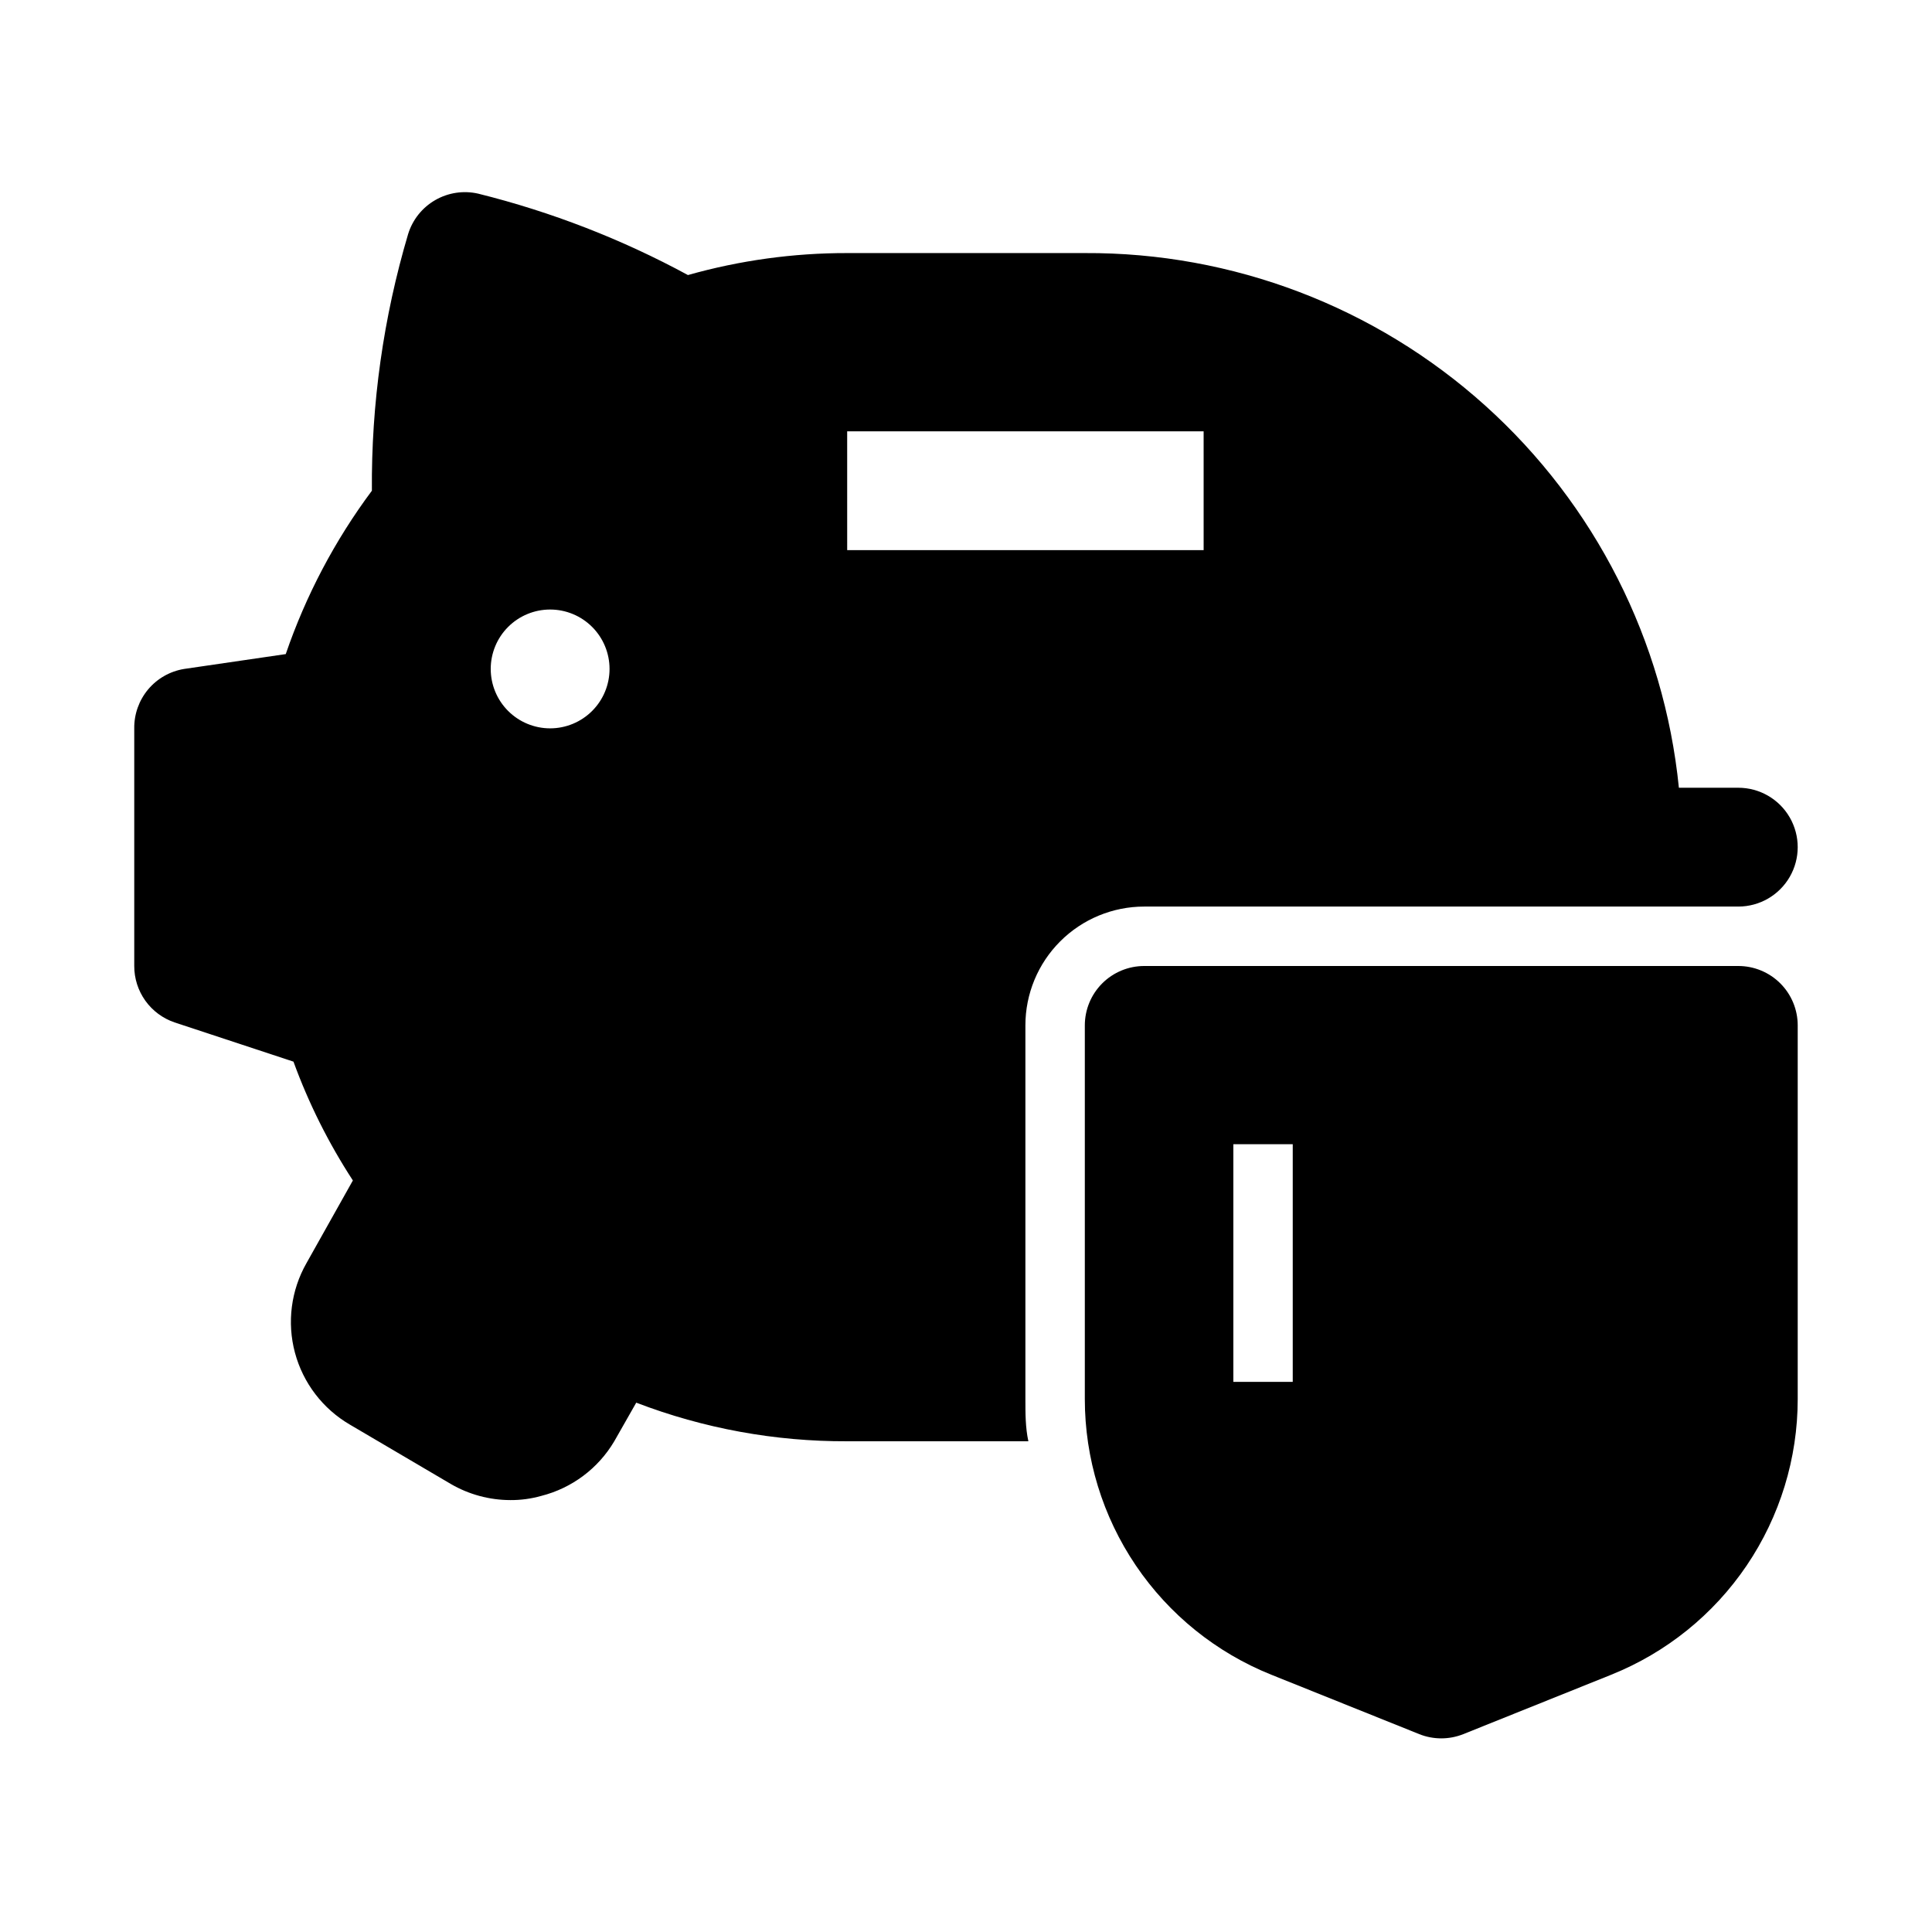
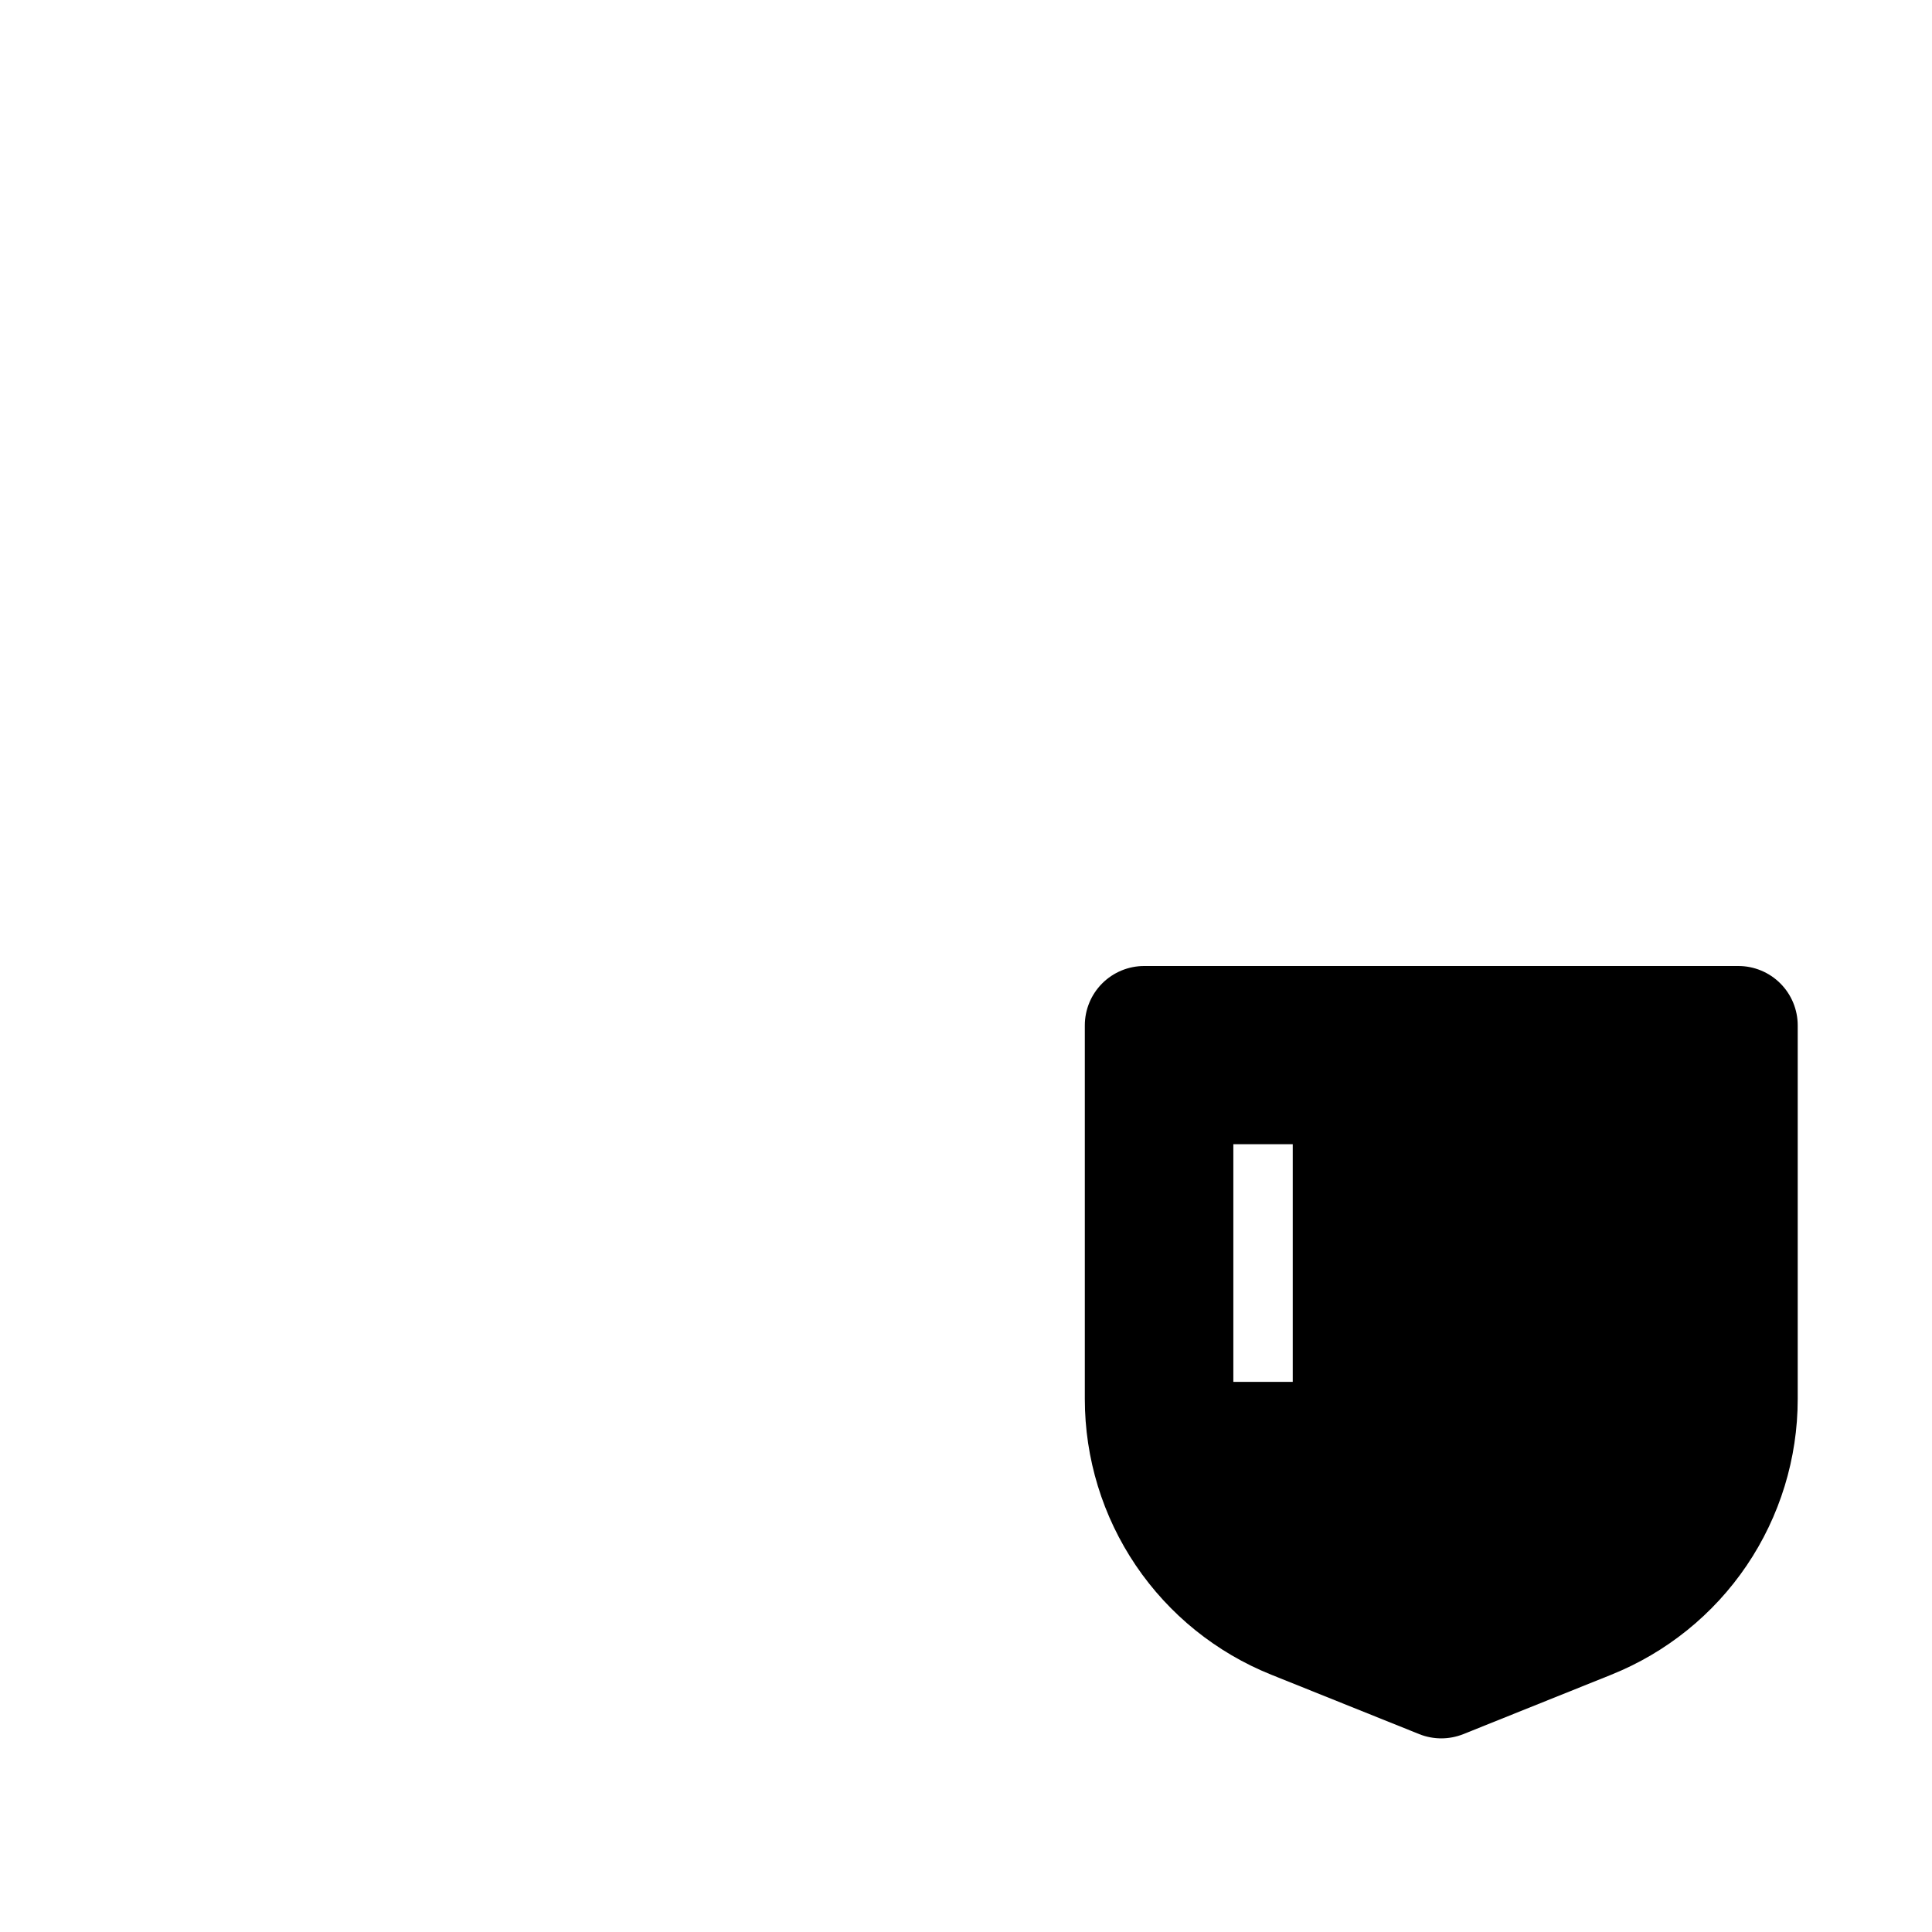
<svg xmlns="http://www.w3.org/2000/svg" fill="#000000" width="800px" height="800px" version="1.1" viewBox="144 144 512 512">
  <g>
-     <path d="m415.74 514.77v-99.031c0-8.352 3.316-16.359 9.223-22.266s13.914-9.223 22.266-9.223h157.44c5.625 0 10.82-3 13.633-7.871 2.812-4.871 2.812-10.875 0-15.746-2.812-4.871-8.008-7.871-13.633-7.871h-15.746c-3.914-38.969-22.215-75.082-51.328-101.28-29.113-26.203-66.945-40.609-106.11-40.414h-62.977c-14.27-0.02-28.469 1.941-42.195 5.824-17.539-9.508-36.215-16.754-55.578-21.57-3.875-0.891-7.945-0.281-11.391 1.703-3.449 1.984-6.016 5.203-7.188 9.004-6.543 22.074-9.781 44.992-9.602 68.016-9.809 13.16-17.508 27.77-22.828 43.297l-26.922 3.934c-3.727 0.605-7.113 2.527-9.539 5.414-2.426 2.891-3.734 6.559-3.688 10.332v62.977c-0.008 3.301 1.02 6.519 2.941 9.203 1.922 2.684 4.637 4.695 7.766 5.754l31.488 10.391c4.031 11.059 9.316 21.625 15.742 31.488l-12.281 21.883c-4.117 7.211-5.219 15.758-3.066 23.777 2.152 8.02 7.387 14.867 14.562 19.047l26.766 15.742h-0.004c4.785 2.777 10.215 4.242 15.746 4.254 2.766 0.02 5.523-0.352 8.188-1.105 8.125-2.055 15.094-7.269 19.363-14.484l5.824-10.234v0.004c17.84 6.84 36.789 10.309 55.895 10.23h48.02c-0.789-3.621-0.789-7.398-0.789-11.176zm-125.95-177.75c-4.176 0-8.18-1.66-11.133-4.613s-4.609-6.957-4.609-11.133c0-4.176 1.656-8.18 4.609-11.133s6.957-4.609 11.133-4.609c4.176 0 8.18 1.656 11.133 4.609s4.613 6.957 4.613 11.133c0 4.176-1.66 8.18-4.613 11.133s-6.957 4.613-11.133 4.613zm78.719-78.719h94.465l0.004 31.484h-94.465z" />
    <path d="m604.67 400h-157.44c-4.176 0-8.18 1.656-11.133 4.609s-4.609 6.957-4.609 11.133v99.031c0.004 15.719 4.711 31.078 13.523 44.102 8.812 13.02 21.32 23.102 35.91 28.949l39.203 15.742v0.004c3.742 1.488 7.91 1.488 11.652 0l39.203-15.742v-0.004c14.59-5.848 27.098-15.93 35.91-28.949 8.809-13.023 13.52-28.383 13.523-44.102v-99.031c0-4.176-1.656-8.18-4.609-11.133-2.953-2.953-6.957-4.609-11.133-4.609zm-118.08 110.21h-15.742v-62.977h15.742z" />
  </g>
</svg>